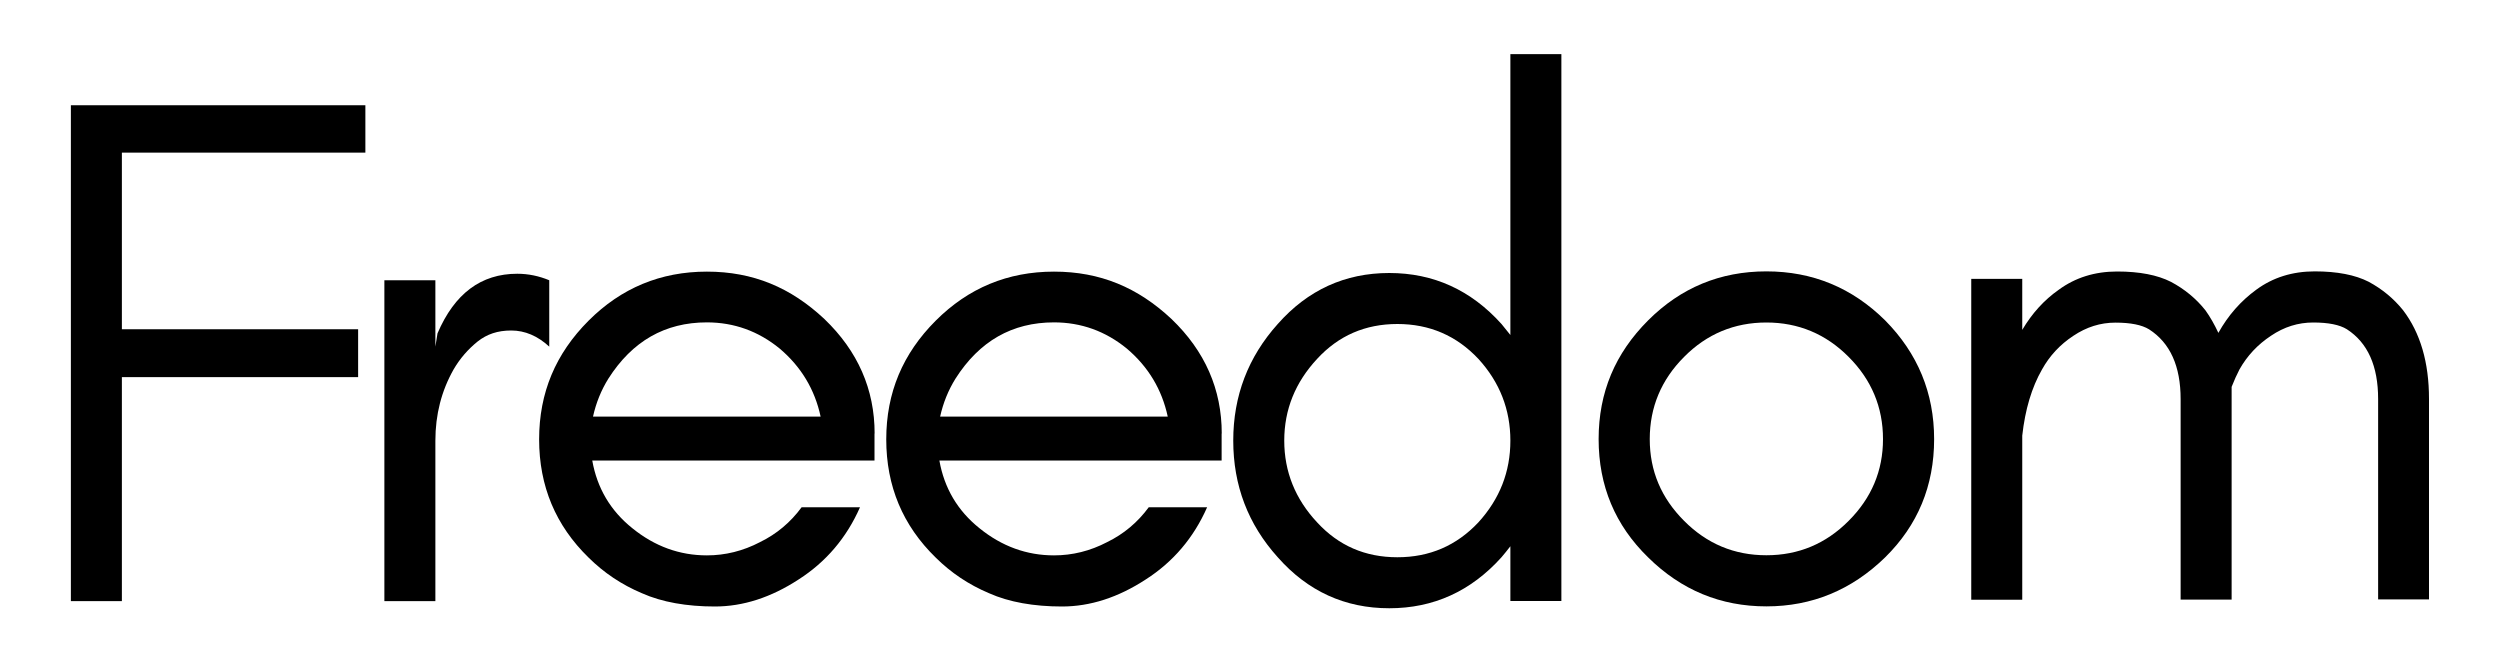
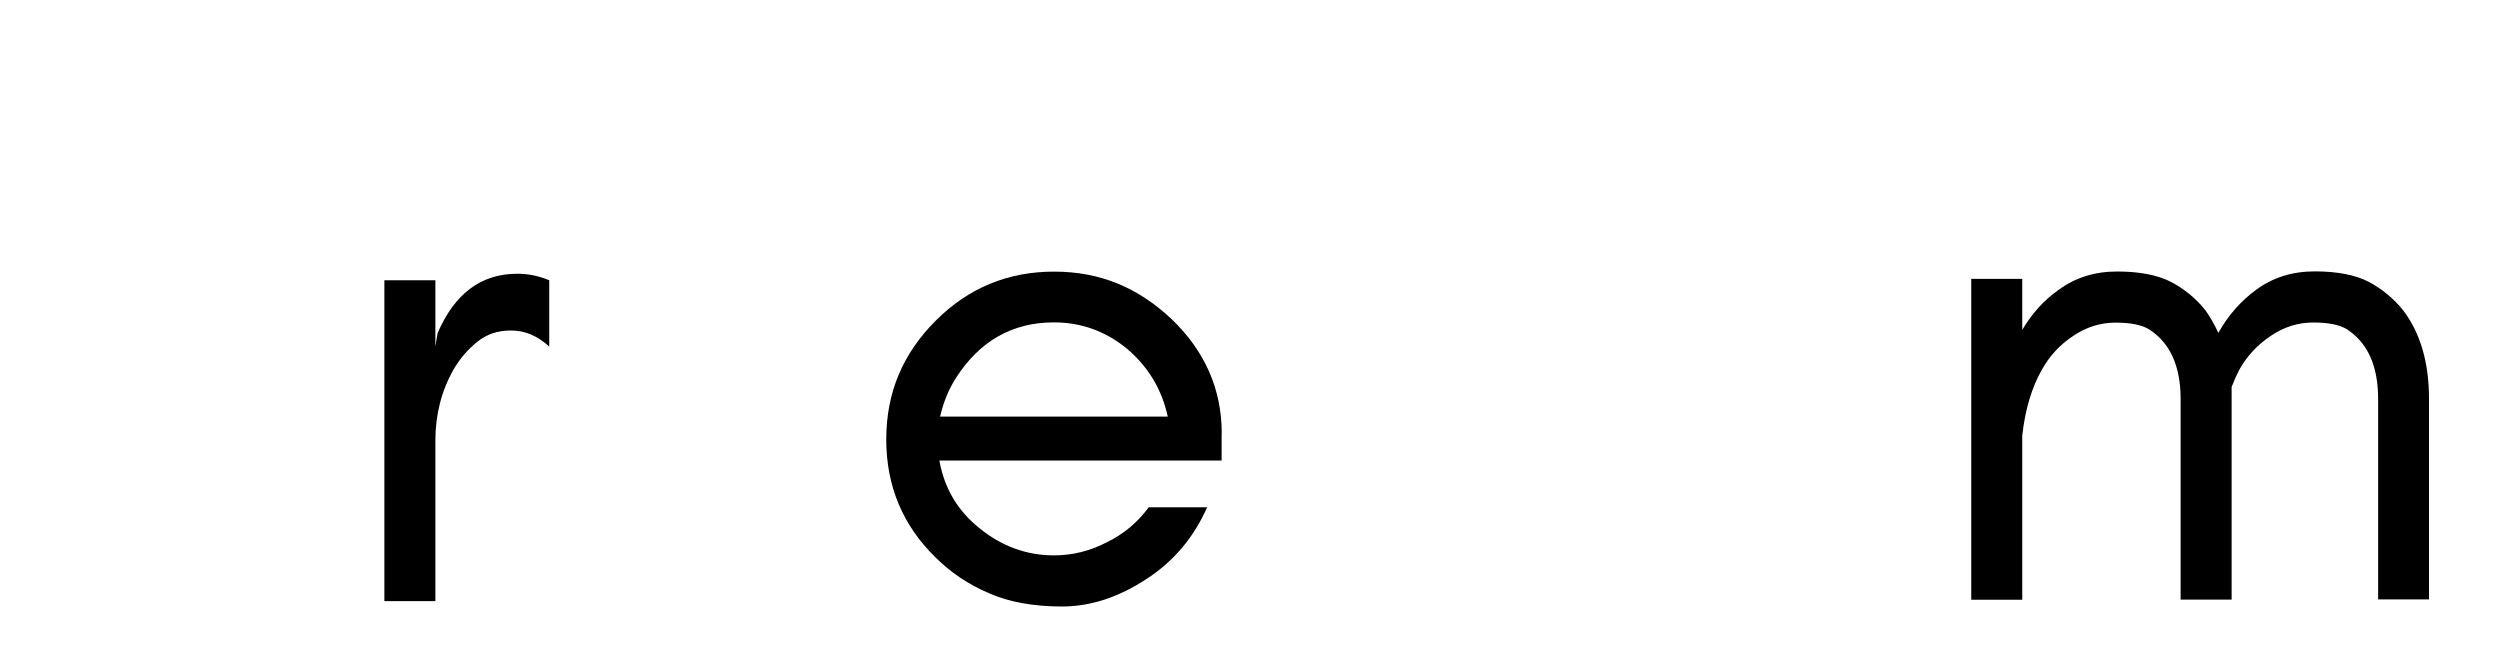
<svg xmlns="http://www.w3.org/2000/svg" id="Camada_1" version="1.1" viewBox="0 0 200 53">
-   <path d="M29.23,12.21H9.75v14.13h18.9v3.83H9.75v17.92h-4.08V8.42h23.56v3.79Z" />
  <path d="M43.94,27.73c-.93-.86-1.95-1.29-3.04-1.29s-1.94.29-2.69.88c-.78.63-1.42,1.37-1.92,2.23-.97,1.71-1.46,3.61-1.46,5.71v12.83h-4.08v-25.67h4.08v5.31l.17-1.06c1.36-3.18,3.48-4.77,6.38-4.77.89,0,1.74.18,2.56.52v5.31Z" />
-   <path d="M69.96,34.67v2.17h-22.58c.39,2.21,1.46,4.02,3.21,5.42,1.79,1.45,3.78,2.17,5.96,2.17,1.47,0,2.89-.35,4.25-1.06,1.33-.65,2.44-1.58,3.33-2.79h4.67c-1.08,2.45-2.72,4.37-4.9,5.77-2.22,1.45-4.46,2.17-6.71,2.17s-4.24-.35-5.83-1.06c-1.64-.69-3.06-1.65-4.27-2.85-2.64-2.57-3.96-5.72-3.96-9.46s1.32-6.86,3.96-9.5c2.61-2.61,5.76-3.92,9.46-3.92s6.71,1.27,9.4,3.79c2.68,2.57,4.02,5.63,4.02,9.17ZM65.65,33.33c-.47-2.18-1.56-3.99-3.27-5.44-1.71-1.4-3.66-2.1-5.83-2.1-3.35,0-5.97,1.5-7.88,4.5-.58.93-.99,1.95-1.23,3.04h18.21Z" />
  <path d="M97.73,34.67v2.17h-22.58c.39,2.21,1.46,4.02,3.21,5.42,1.79,1.45,3.78,2.17,5.96,2.17,1.47,0,2.89-.35,4.25-1.06,1.33-.65,2.44-1.58,3.33-2.79h4.67c-1.08,2.45-2.72,4.37-4.9,5.77-2.22,1.45-4.46,2.17-6.71,2.17s-4.24-.35-5.83-1.06c-1.64-.69-3.06-1.65-4.27-2.85-2.64-2.57-3.96-5.72-3.96-9.46s1.32-6.86,3.96-9.5c2.61-2.61,5.76-3.92,9.46-3.92s6.71,1.27,9.4,3.79c2.68,2.57,4.02,5.63,4.02,9.17ZM93.42,33.33c-.47-2.18-1.56-3.99-3.27-5.44-1.71-1.4-3.66-2.1-5.83-2.1-3.35,0-5.97,1.5-7.88,4.5-.58.93-.99,1.95-1.23,3.04h18.21Z" />
-   <path d="M120.83,35.25c0-2.48-.85-4.67-2.56-6.54-1.75-1.86-3.91-2.79-6.48-2.79s-4.71.93-6.42,2.79c-1.75,1.88-2.63,4.06-2.63,6.54s.88,4.67,2.63,6.54c1.71,1.86,3.84,2.79,6.42,2.79s4.73-.93,6.48-2.79c1.71-1.88,2.56-4.05,2.56-6.54ZM124.91,48.08h-4.08v-4.38c-.24.31-.47.6-.71.88-2.45,2.72-5.44,4.08-8.98,4.08s-6.52-1.36-8.92-4.08c-2.38-2.64-3.56-5.75-3.56-9.33s1.19-6.69,3.56-9.33c2.4-2.72,5.38-4.08,8.92-4.08s6.53,1.36,8.98,4.08c.23.28.47.57.71.88V4.33h4.08v43.75Z" />
-   <path d="M150.64,35.13c0-2.55-.92-4.75-2.75-6.58-1.82-1.83-4.02-2.75-6.58-2.75s-4.77.92-6.58,2.75c-1.83,1.83-2.75,4.03-2.75,6.58s.92,4.71,2.75,6.54c1.82,1.83,4.01,2.75,6.58,2.75s4.76-.92,6.58-2.75c1.83-1.83,2.75-4.01,2.75-6.54ZM154.73,35.13c0,3.74-1.31,6.89-3.92,9.46-2.68,2.61-5.85,3.92-9.5,3.92s-6.81-1.3-9.46-3.92c-2.64-2.57-3.96-5.72-3.96-9.46s1.32-6.86,3.96-9.5c2.61-2.61,5.76-3.92,9.46-3.92s6.86,1.31,9.5,3.92c2.61,2.64,3.92,5.81,3.92,9.5Z" />
  <path d="M190.25,47.96v-16.04c0-2.64-.83-4.5-2.5-5.58-.58-.36-1.48-.54-2.69-.54s-2.33.35-3.38,1.06c-1.06.7-1.9,1.59-2.52,2.69-.22.42-.43.89-.63,1.4v17.02h-4.08v-16.04c0-2.64-.84-4.5-2.52-5.58-.58-.36-1.48-.54-2.69-.54s-2.32.35-3.38,1.06c-1.06.7-1.89,1.59-2.5,2.69-.82,1.43-1.35,3.2-1.58,5.29v13.13h-4.08v-25.67h4.08v4.08c.78-1.32,1.75-2.39,2.92-3.21,1.32-.97,2.88-1.46,4.67-1.46s3.23.28,4.31.83c1.09.58,2.01,1.34,2.75,2.27.39.54.73,1.15,1.04,1.81.78-1.4,1.79-2.55,3.04-3.46,1.32-.97,2.88-1.46,4.67-1.46s3.23.28,4.31.83c1.08.58,2,1.34,2.75,2.27,1.39,1.82,2.08,4.19,2.08,7.1v16.04h-4.08Z" />
</svg>